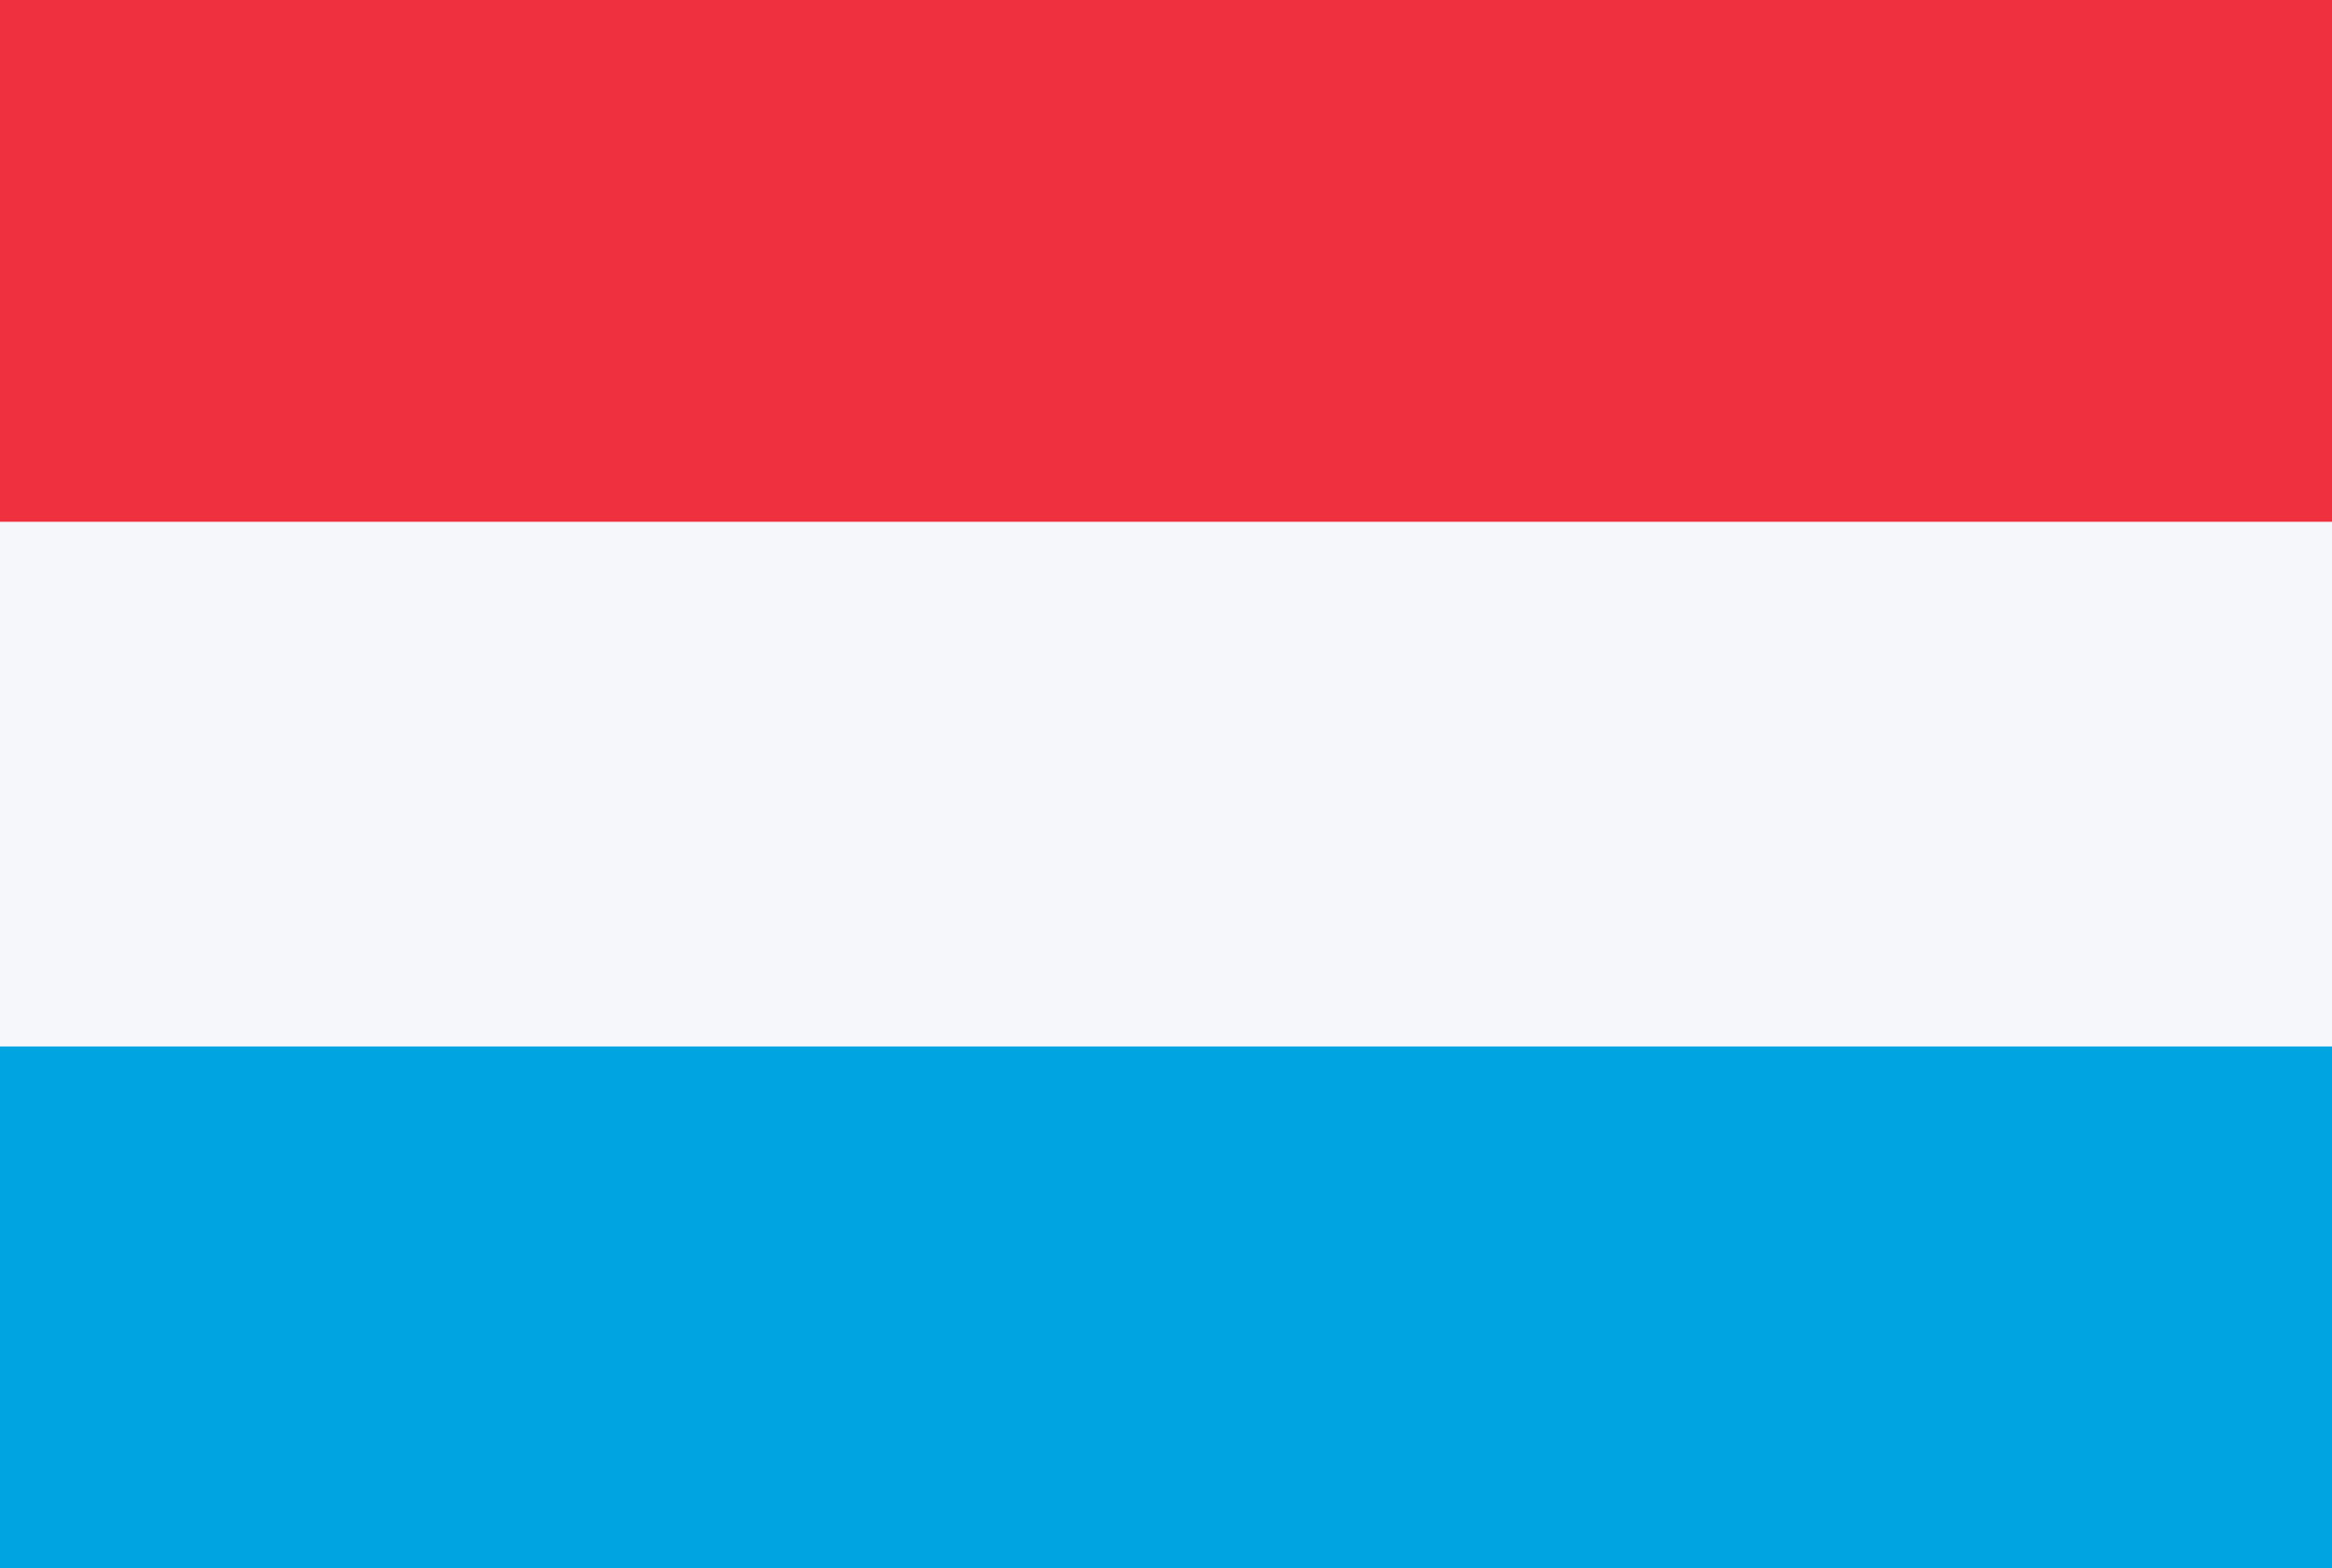
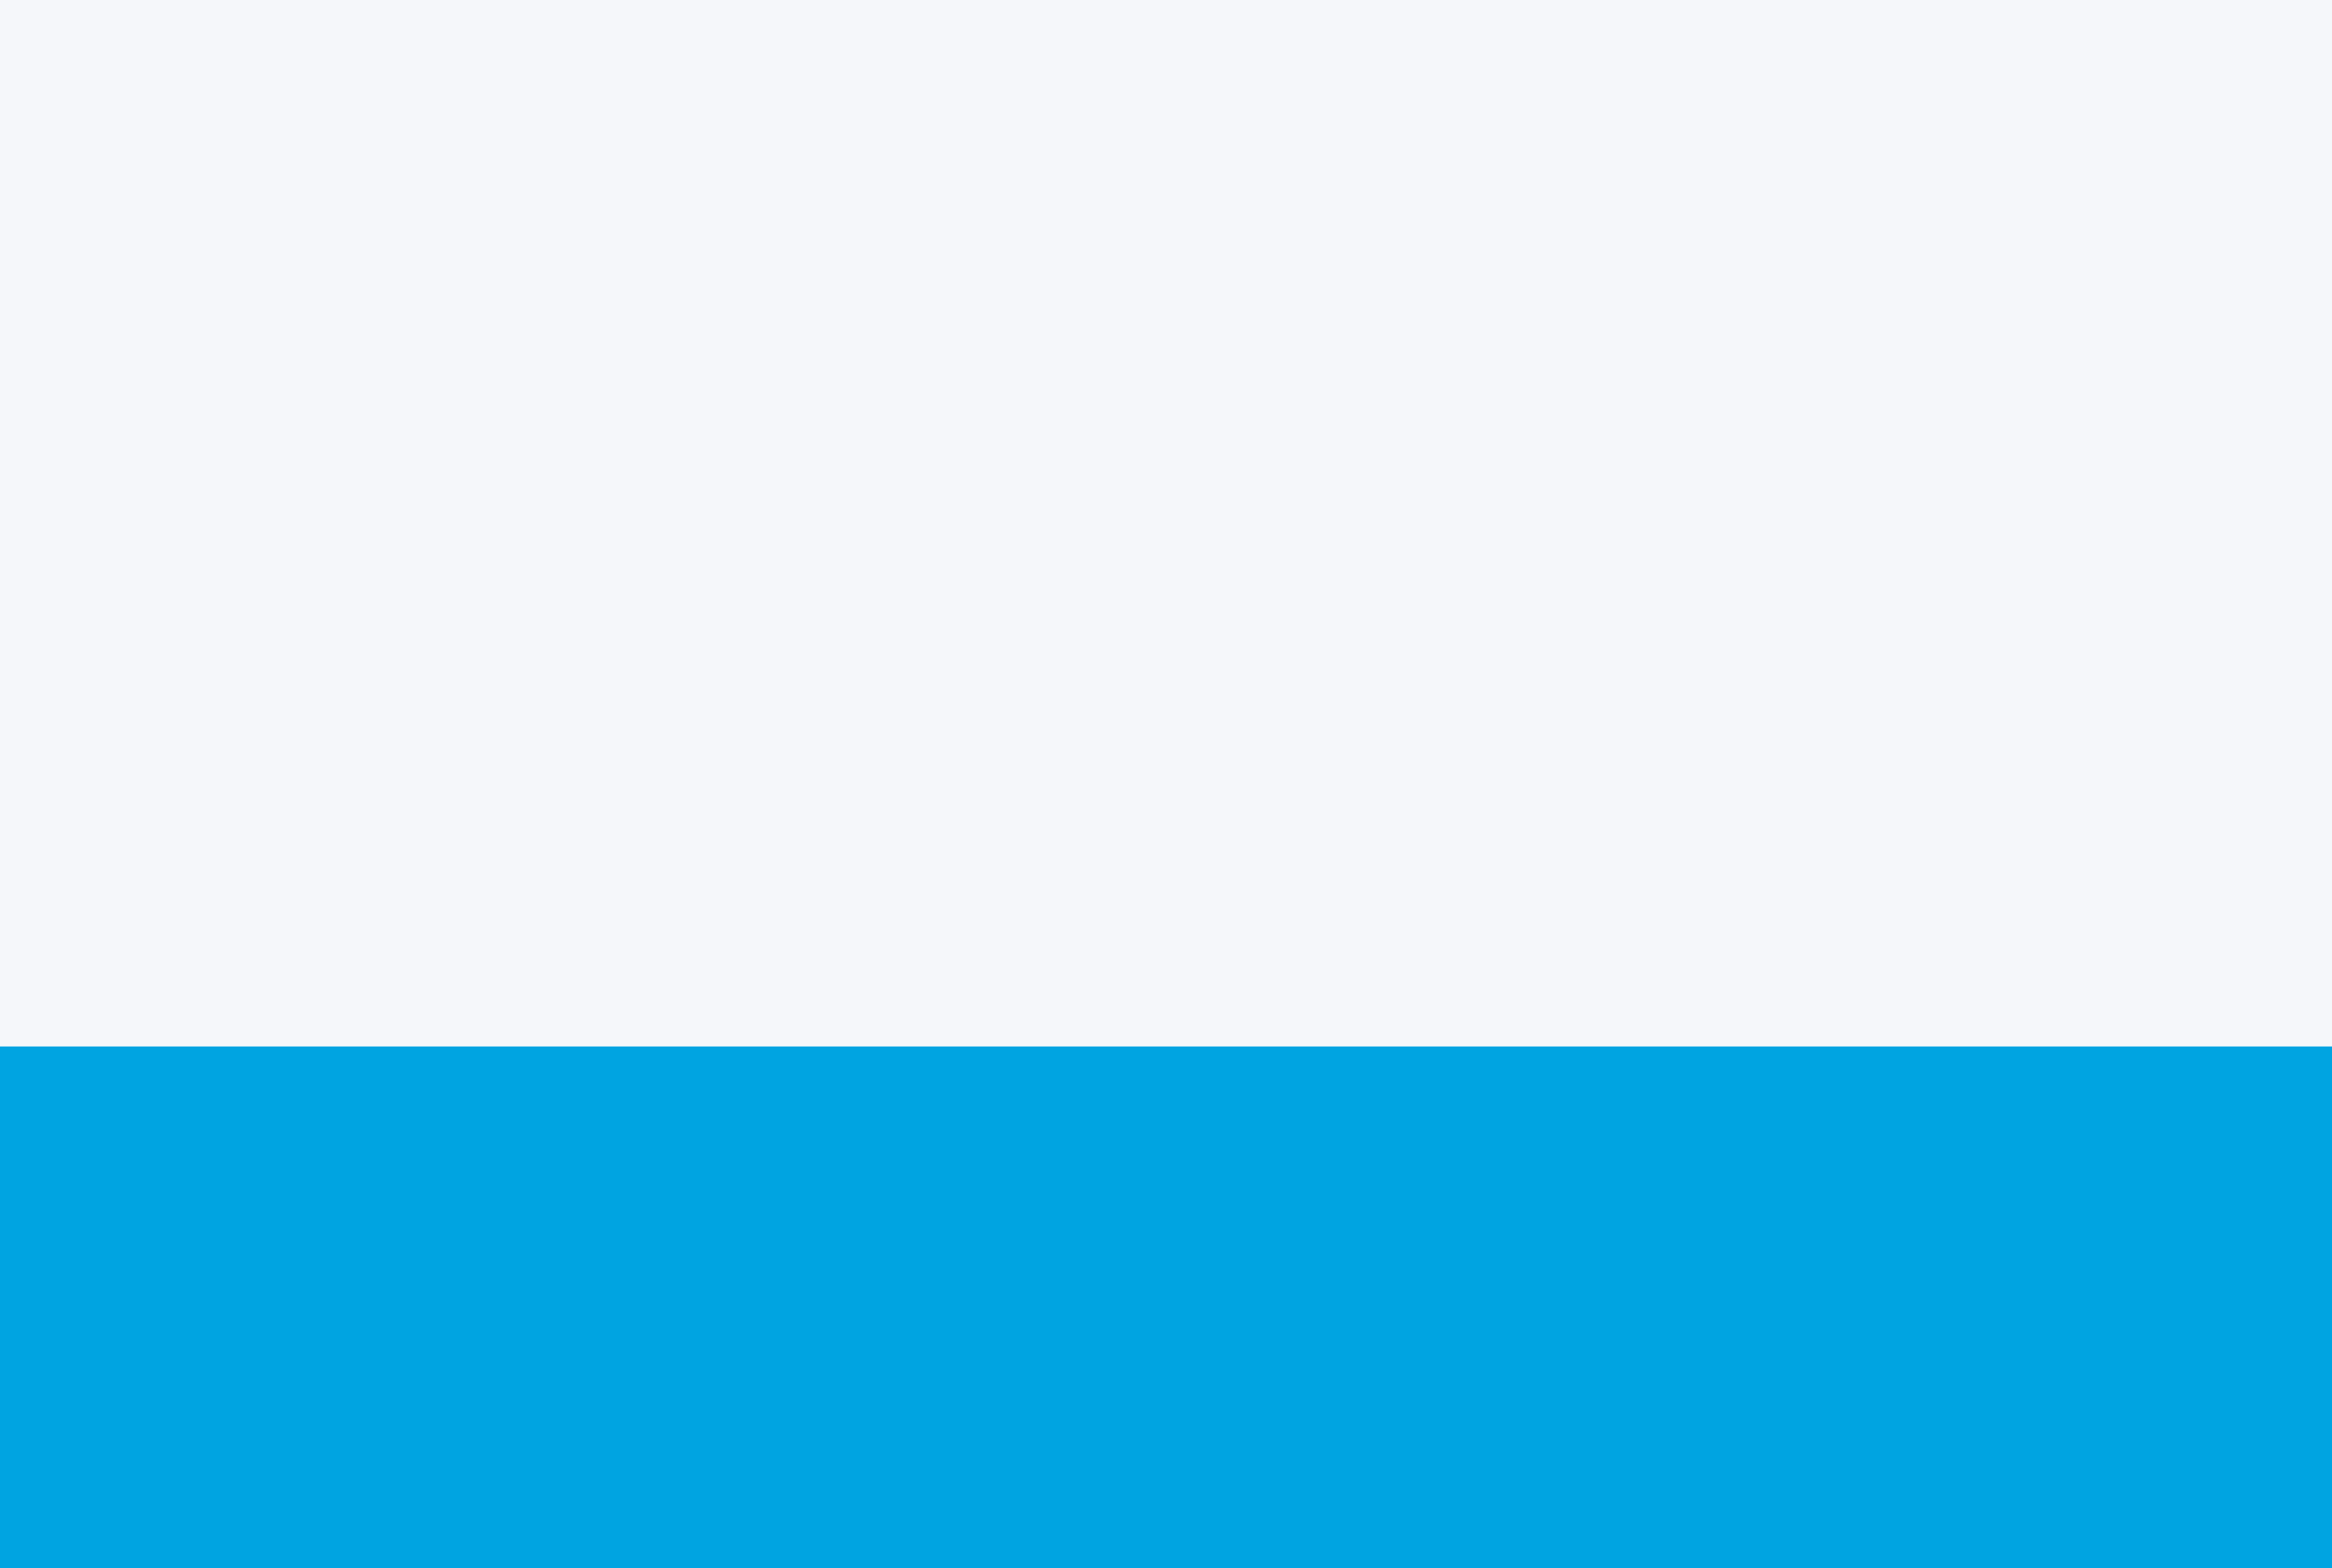
<svg xmlns="http://www.w3.org/2000/svg" xmlns:ns1="http://sodipodi.sourceforge.net/DTD/sodipodi-0.dtd" xmlns:ns2="http://www.inkscape.org/namespaces/inkscape" viewBox="0 0 80 53.8">
  <rect x="0" y="0" width="80" height="53.8" fill="#333333" stroke="none" />
  <defs>
    <style>      .cls-1 {        fill: #00a4e1;      }      .cls-1, .cls-2, .cls-3 {        stroke-width: 0px;      }      .cls-2 {        fill: #f5f7fa;      }      .cls-3 {        fill: #ef303e;      }    </style>
  </defs>
  <g id="svg85412" ns1:docname="countries_flags.svg">
    <g id="layer122" ns2:groupmode="layer" ns2:label="hungary">
      <g id="hungary" ns2:label="hungary">
        <rect id="Rounded_Rectangle_7_copy-72" data-name="Rounded Rectangle 7 copy-72" class="cls-2" y="0" width="80" height="53.7" />
-         <rect id="Rectangle_1_copy-16" data-name="Rectangle 1 copy-16" class="cls-3" y="0" width="80" height="17.9" />
        <rect id="Rectangle_1_copy_8-13" data-name="Rectangle 1 copy 8-13" class="cls-1" y="35.9" width="80" height="17.9" />
      </g>
    </g>
  </g>
</svg>